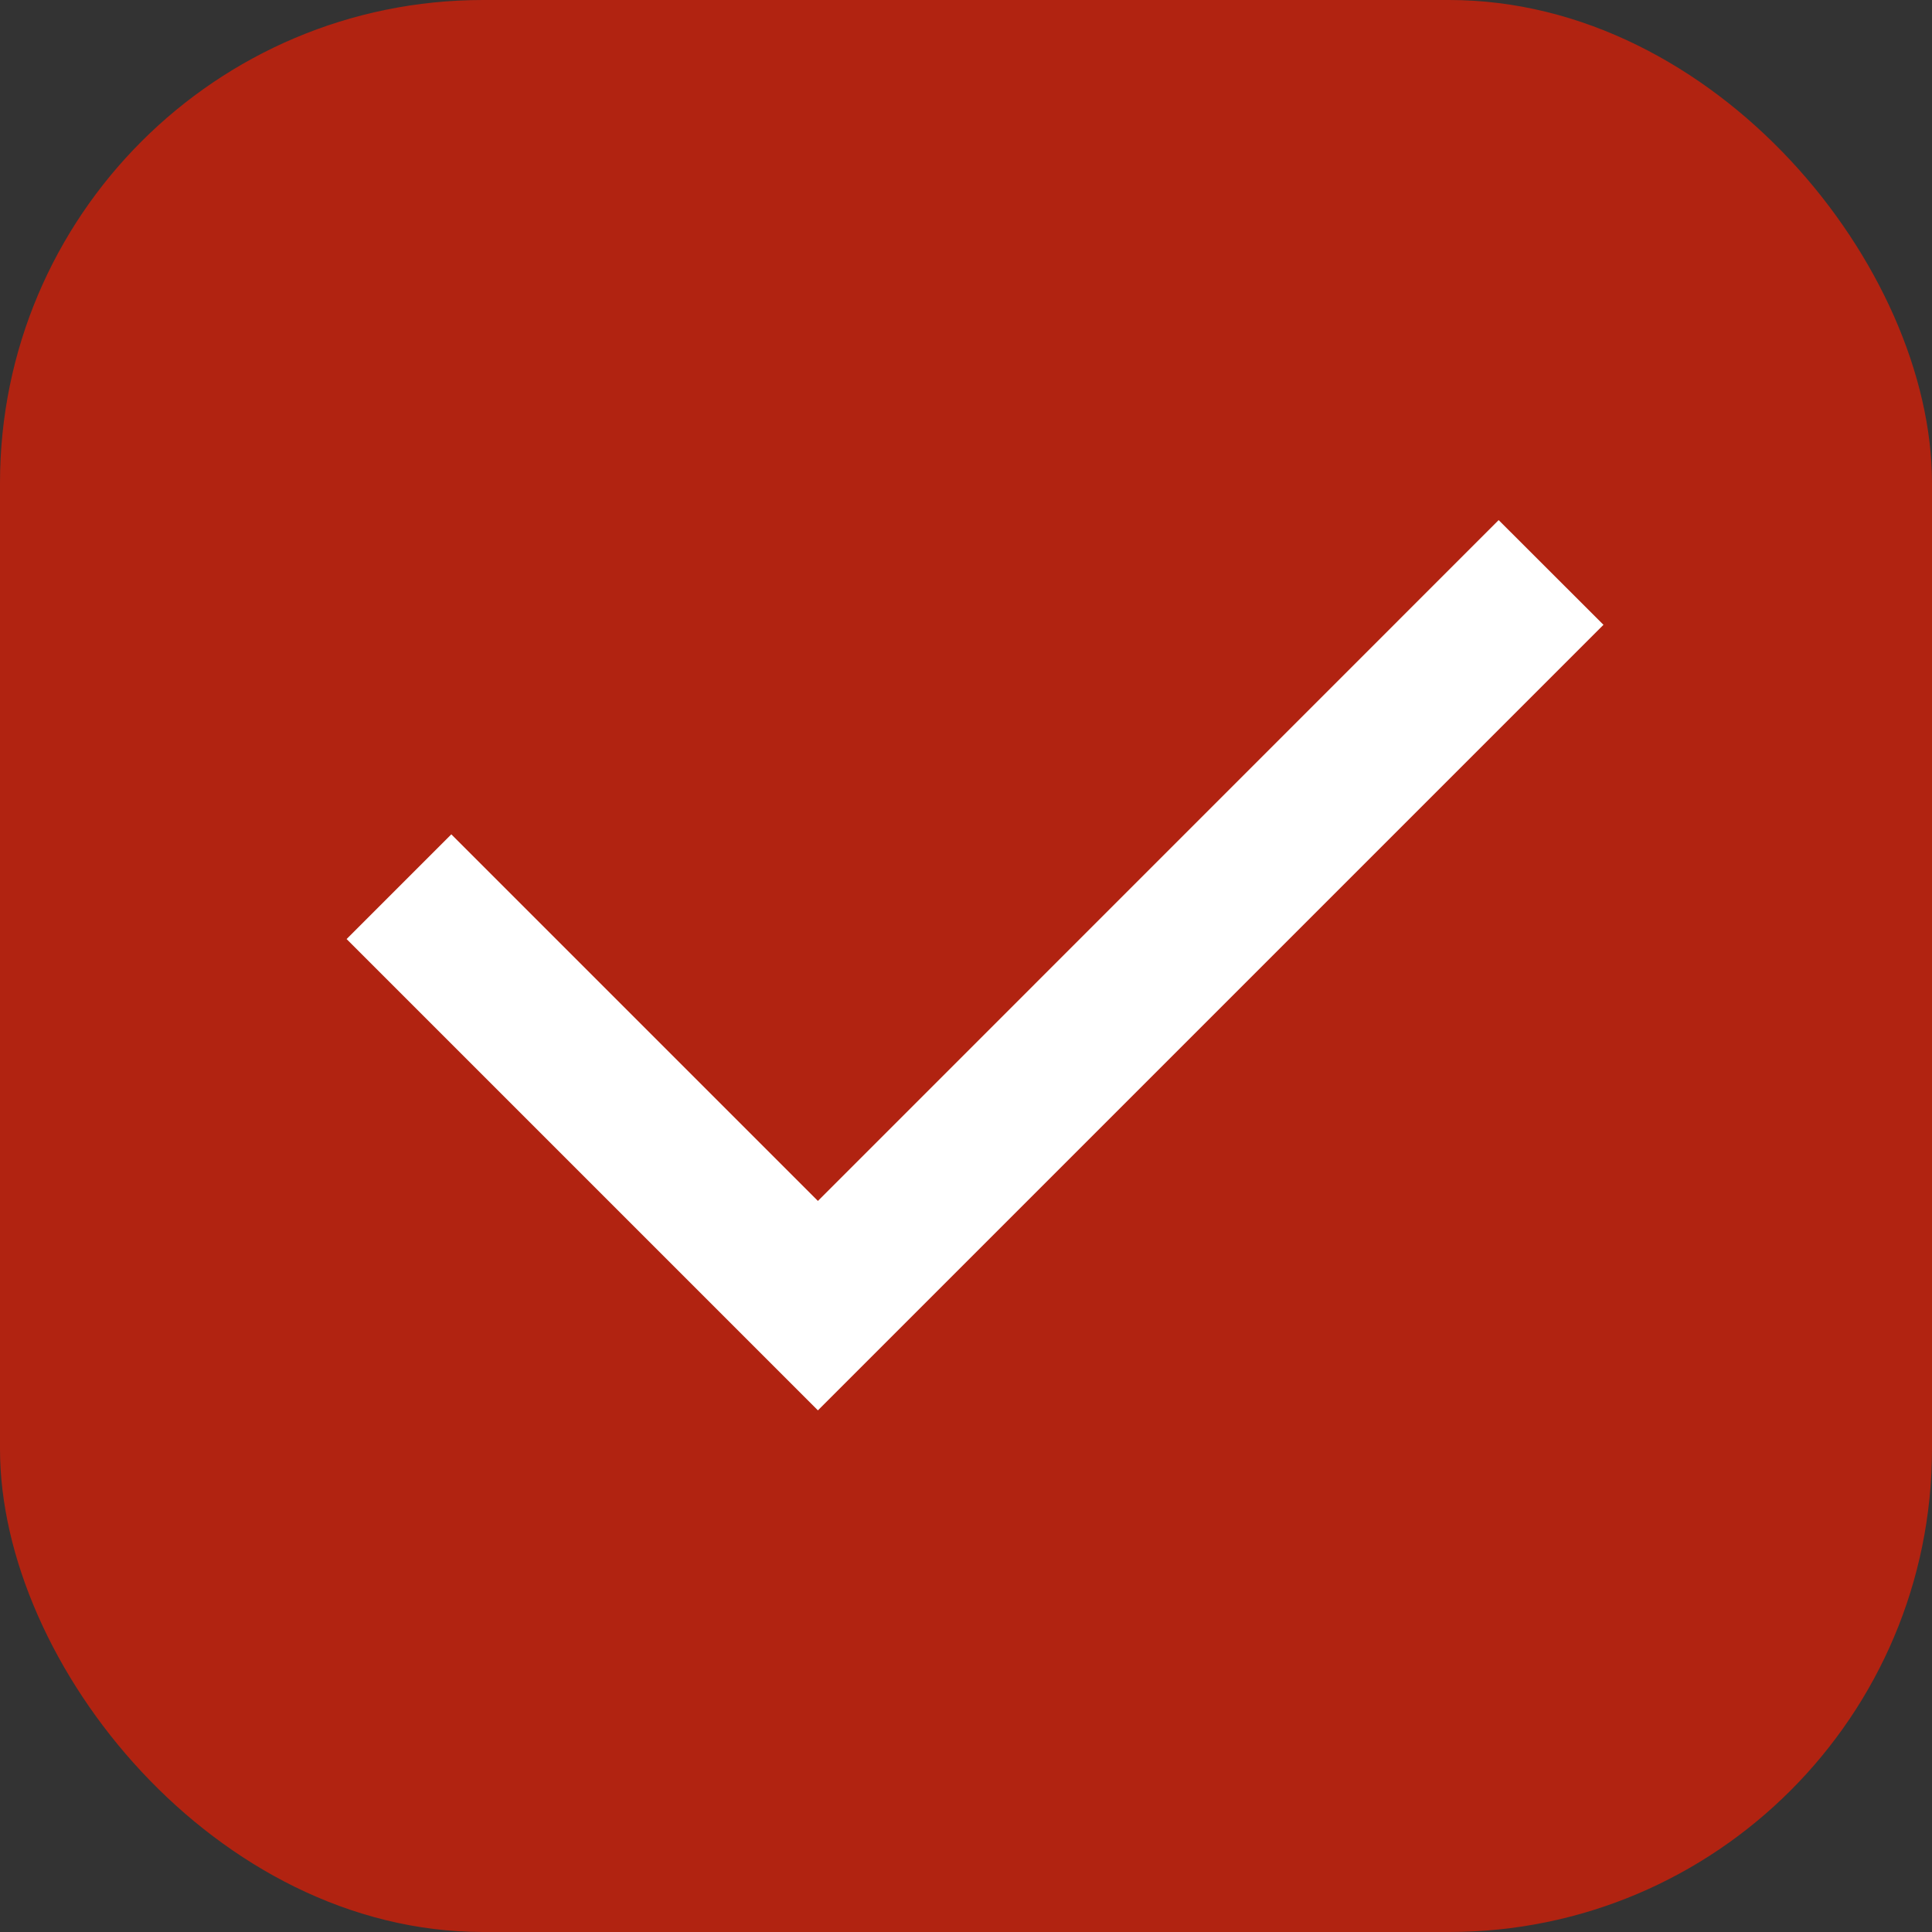
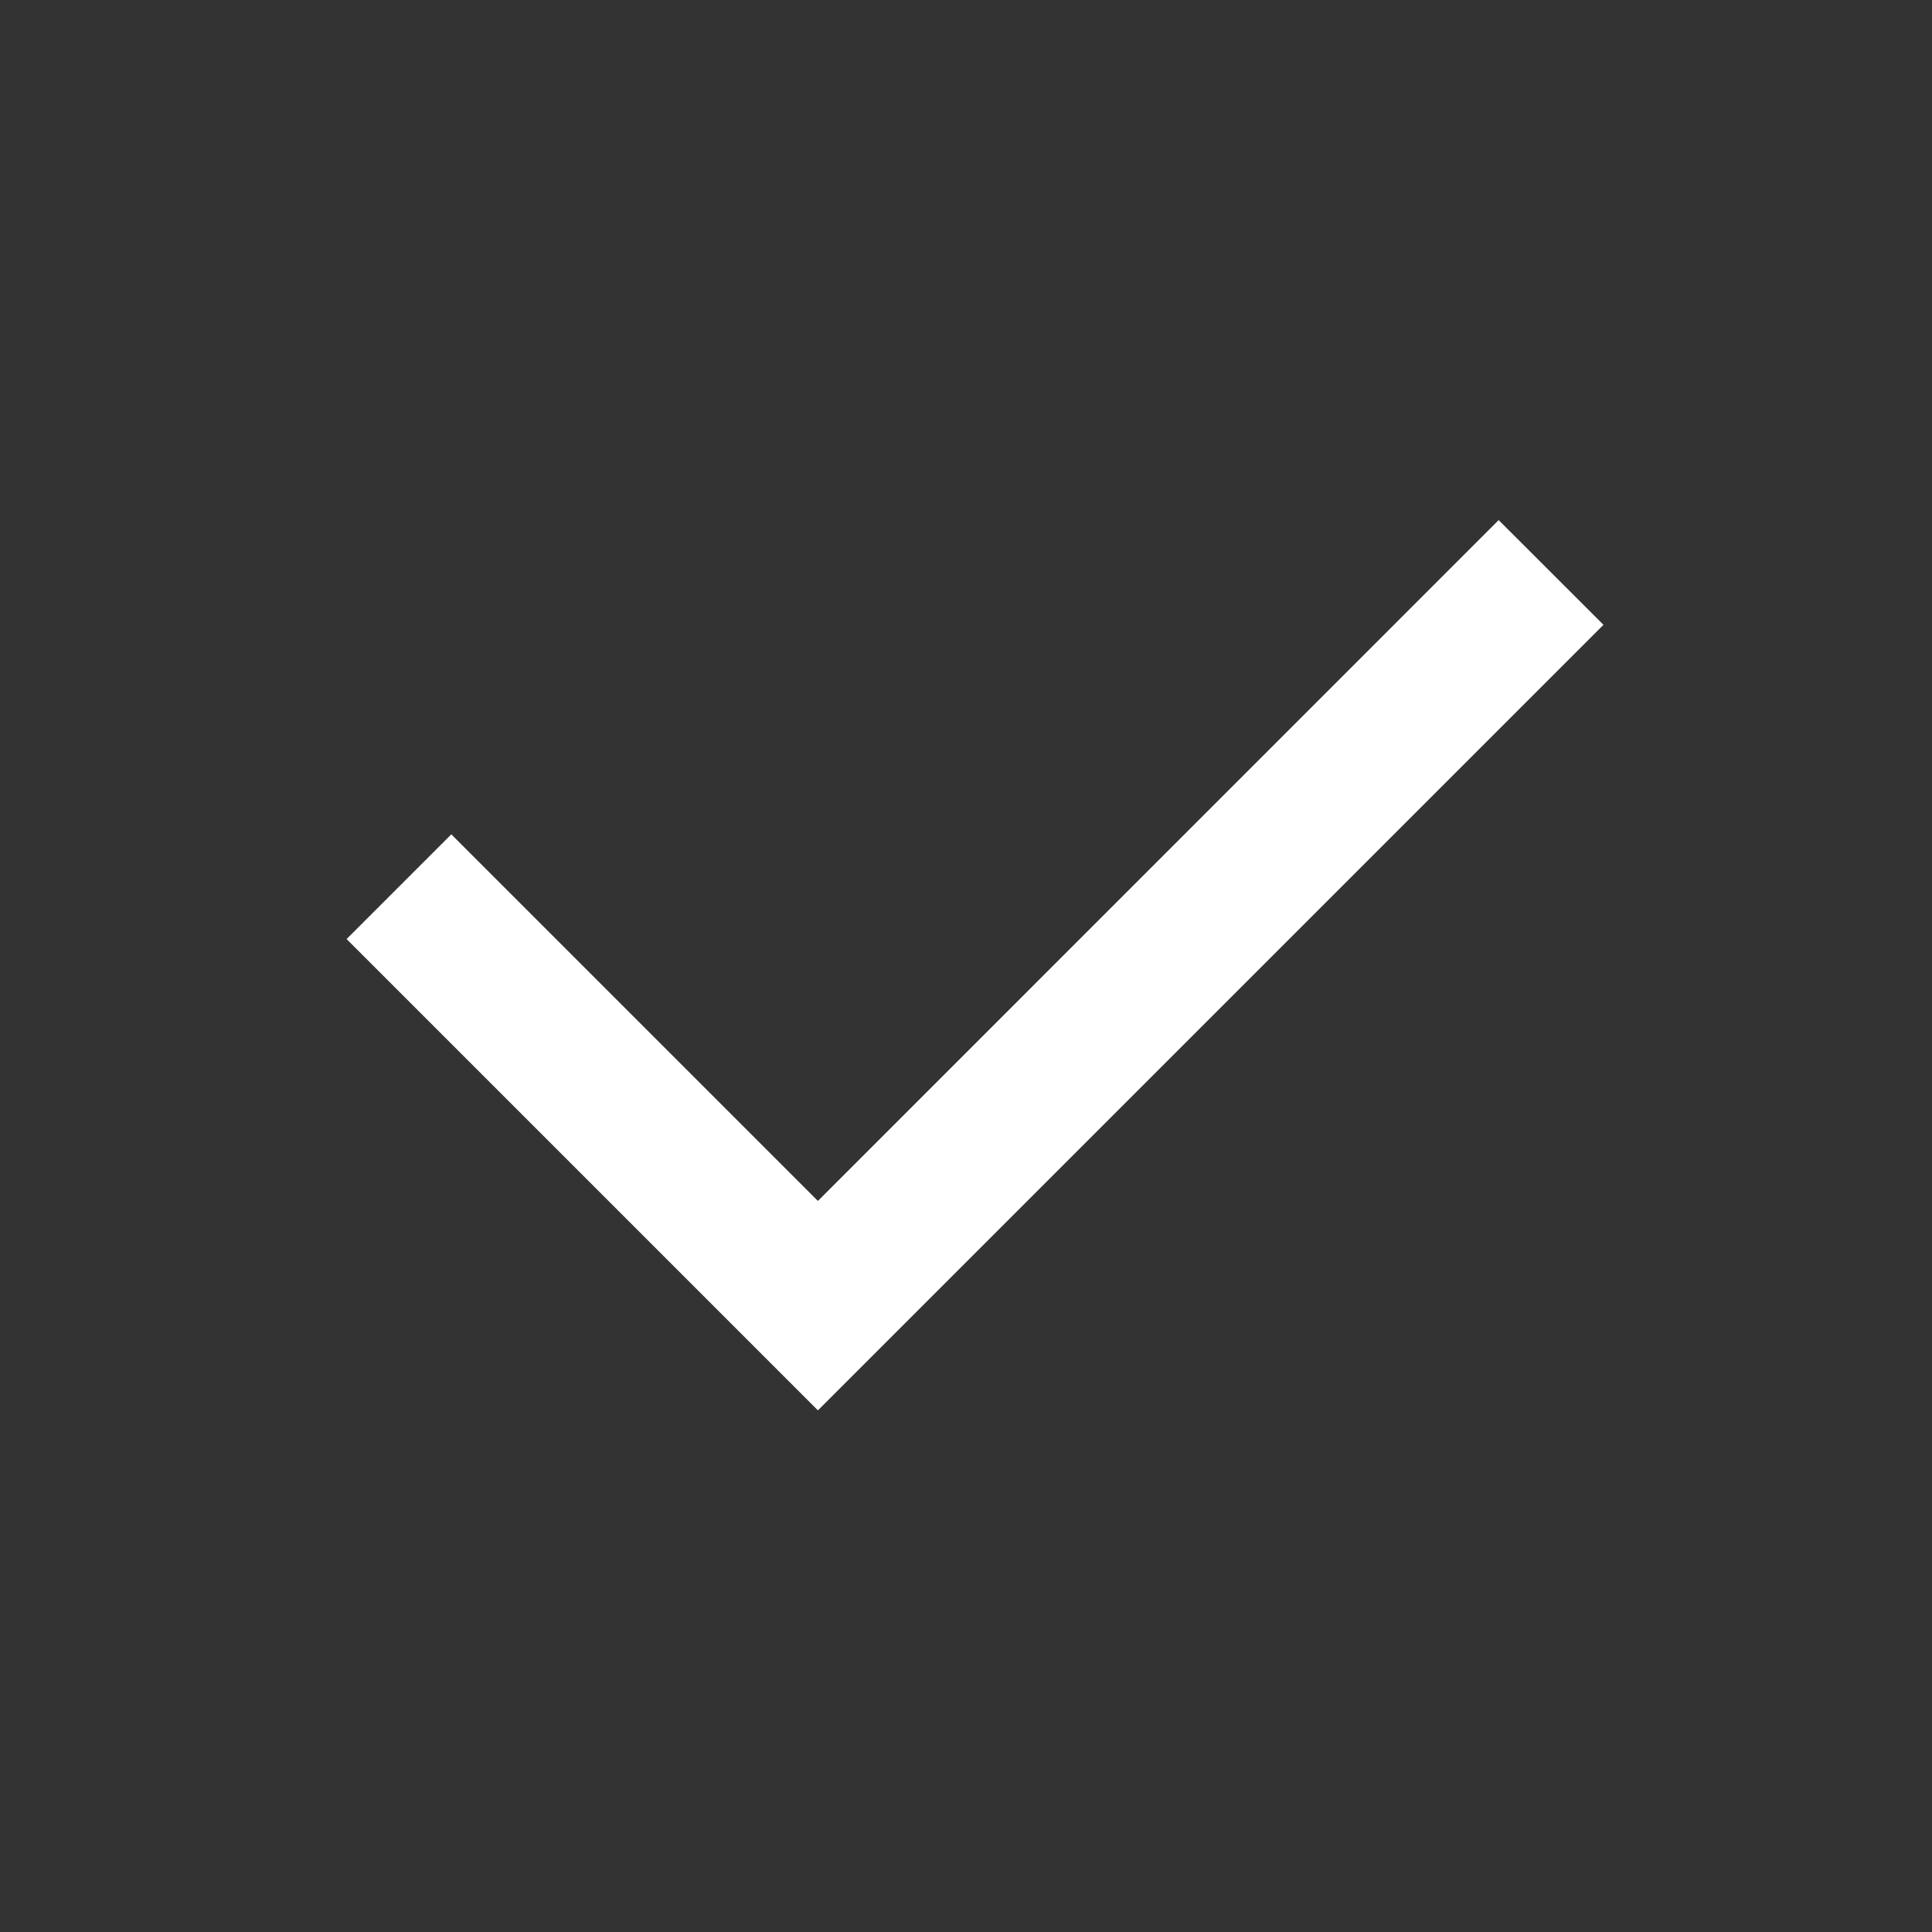
<svg xmlns="http://www.w3.org/2000/svg" width="20" height="20" viewBox="0 0 20 20" fill="none">
  <rect x="0" y="0" width="20" height="20" fill="#333333" stroke="none" />
-   <rect width="20" height="20" rx="5" fill="#B12311" />
  <path d="M8.467 12.432L15.514 5.384L16.599 6.468L8.467 14.6L3.588 9.721L4.672 8.637L8.467 12.432Z" fill="white" />
</svg>